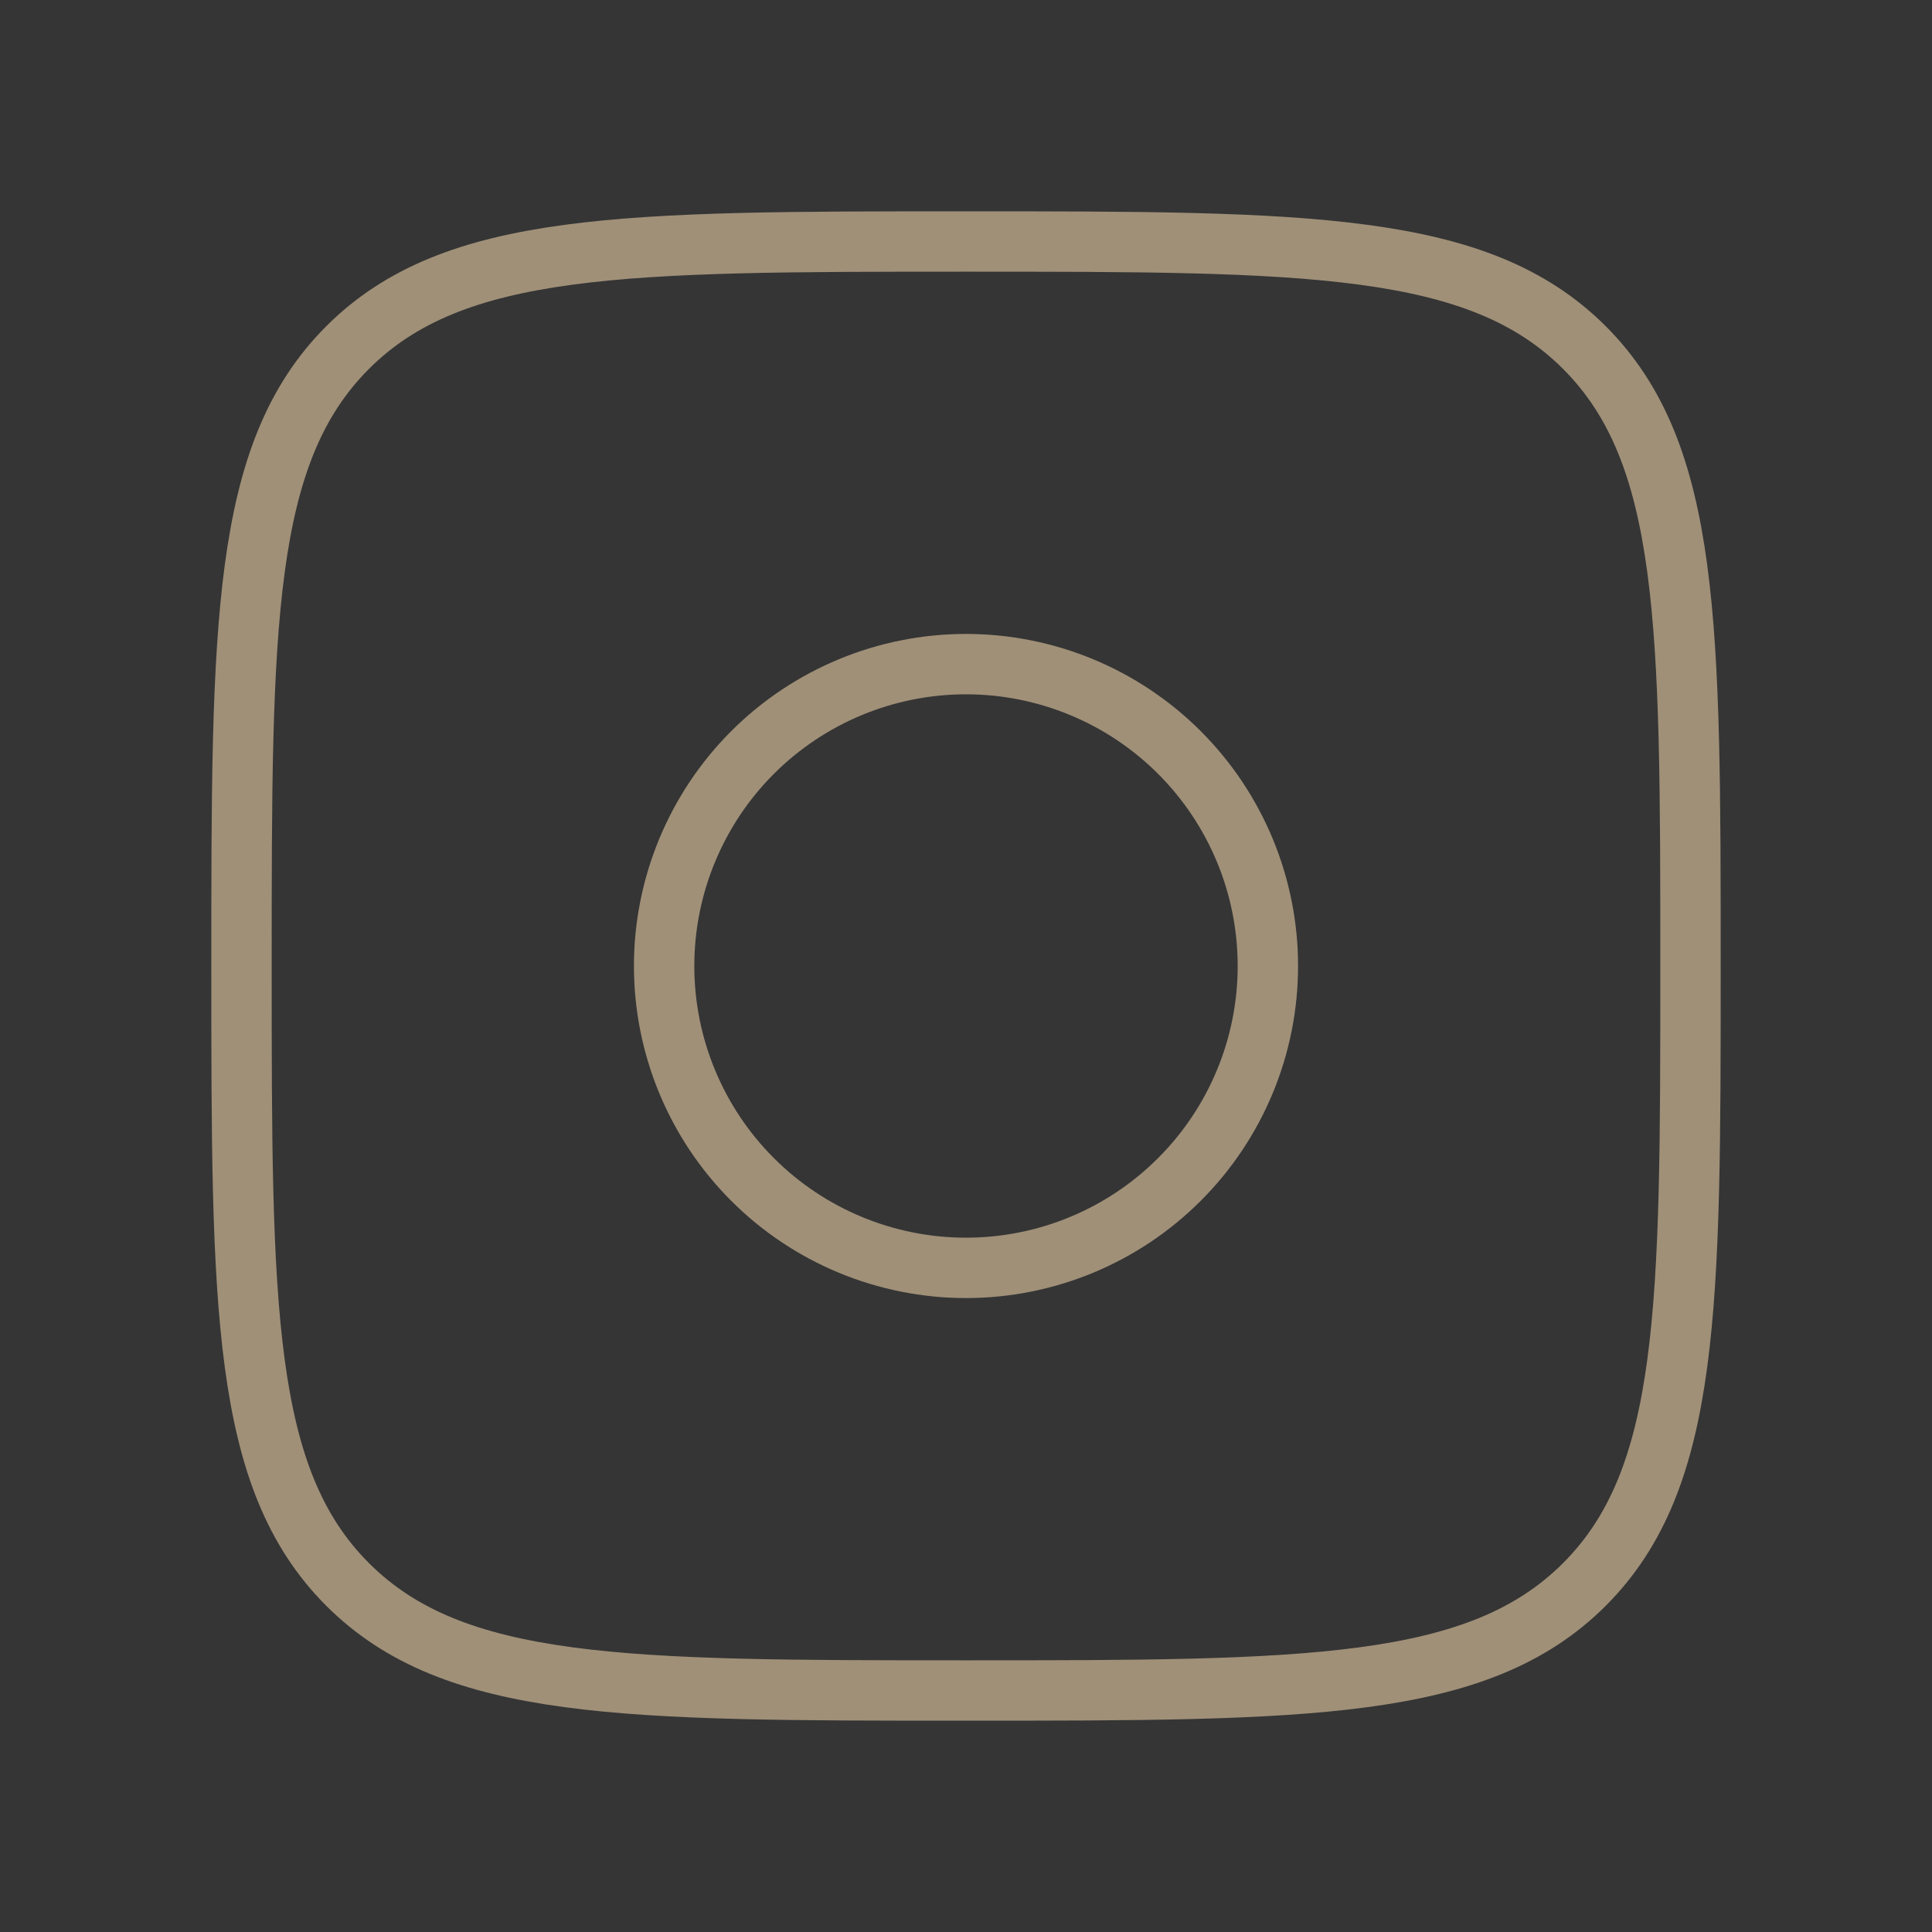
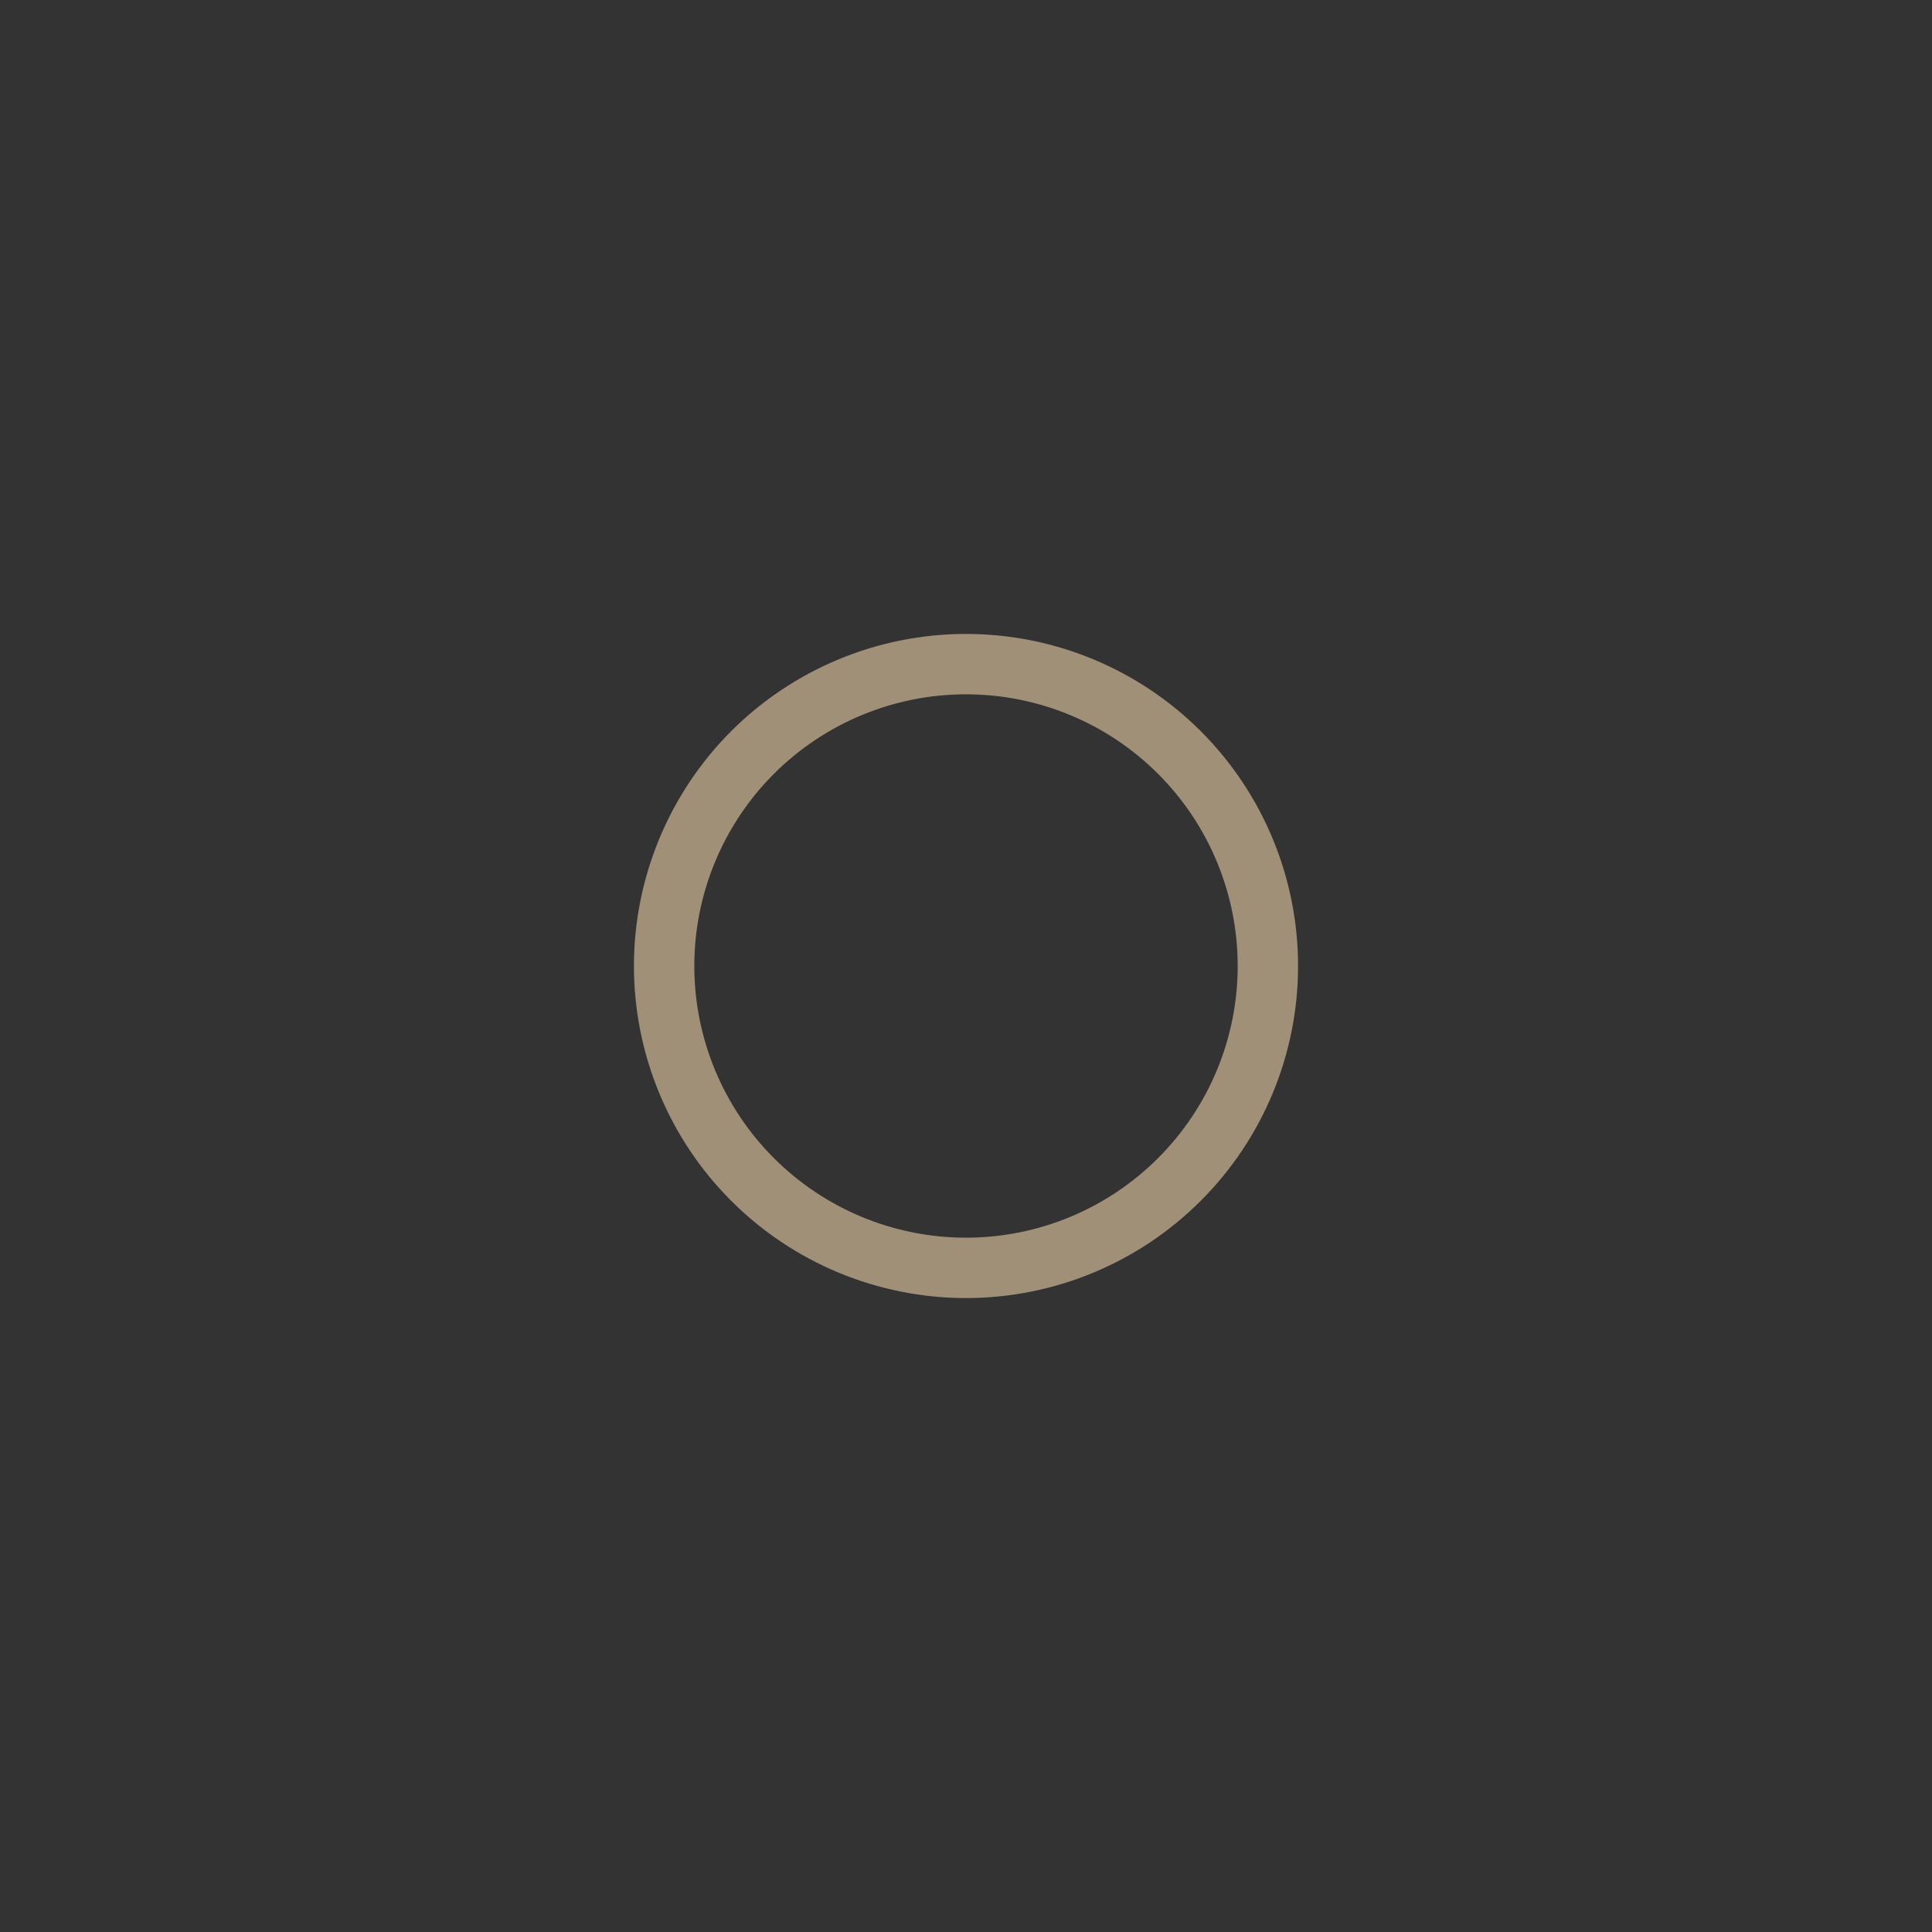
<svg xmlns="http://www.w3.org/2000/svg" width="32" height="32" viewBox="0 0 32 32" fill="none">
  <rect x="0" y="0" width="32" height="32" fill="#333333" stroke="none" />
-   <rect width="32" height="32" fill="white" fill-opacity="0.01" />
-   <path d="M4 16C4 10.343 4 7.515 5.757 5.757C7.515 4 10.343 4 16 4C21.657 4 24.485 4 26.243 5.757C28 7.515 28 10.343 28 16C28 21.657 28 24.485 26.243 26.243C24.485 28 21.657 28 16 28C10.343 28 7.515 28 5.757 26.243C4 24.485 4 21.657 4 16Z" stroke="#A09078" />
  <path d="M11 16C11 17.326 11.527 18.598 12.464 19.535C13.402 20.473 14.674 21 16 21C17.326 21 18.598 20.473 19.535 19.535C20.473 18.598 21 17.326 21 16C21 14.674 20.473 13.402 19.535 12.464C18.598 11.527 17.326 11 16 11C14.674 11 13.402 11.527 12.464 12.464C11.527 13.402 11 14.674 11 16Z" stroke="#A09078" />
</svg>